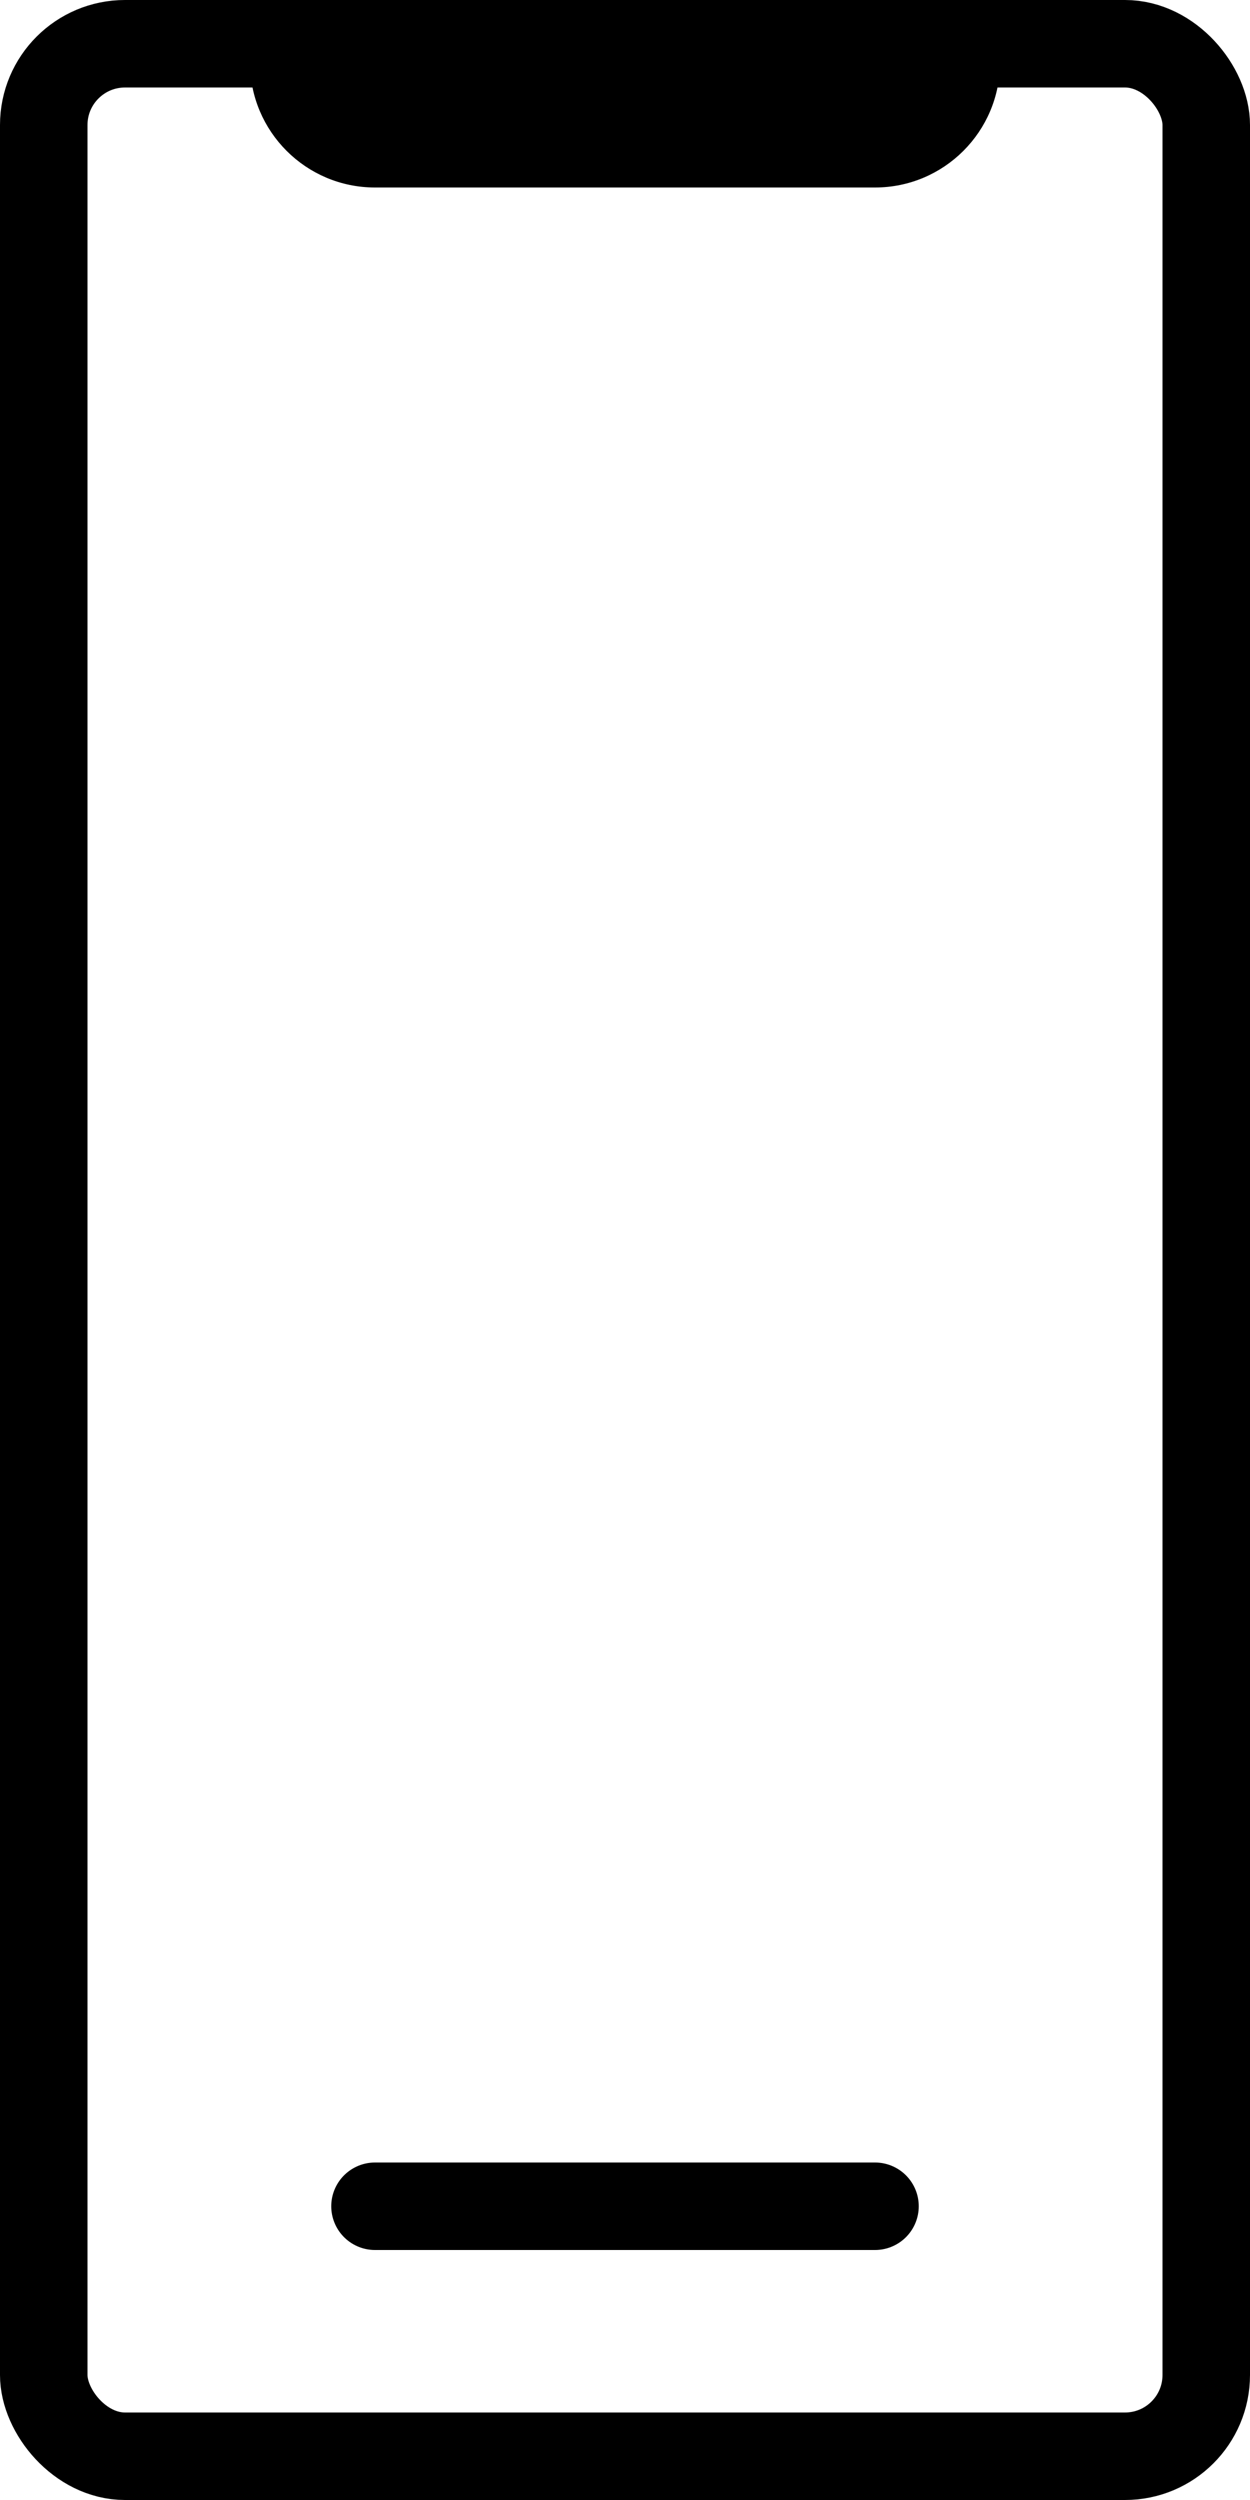
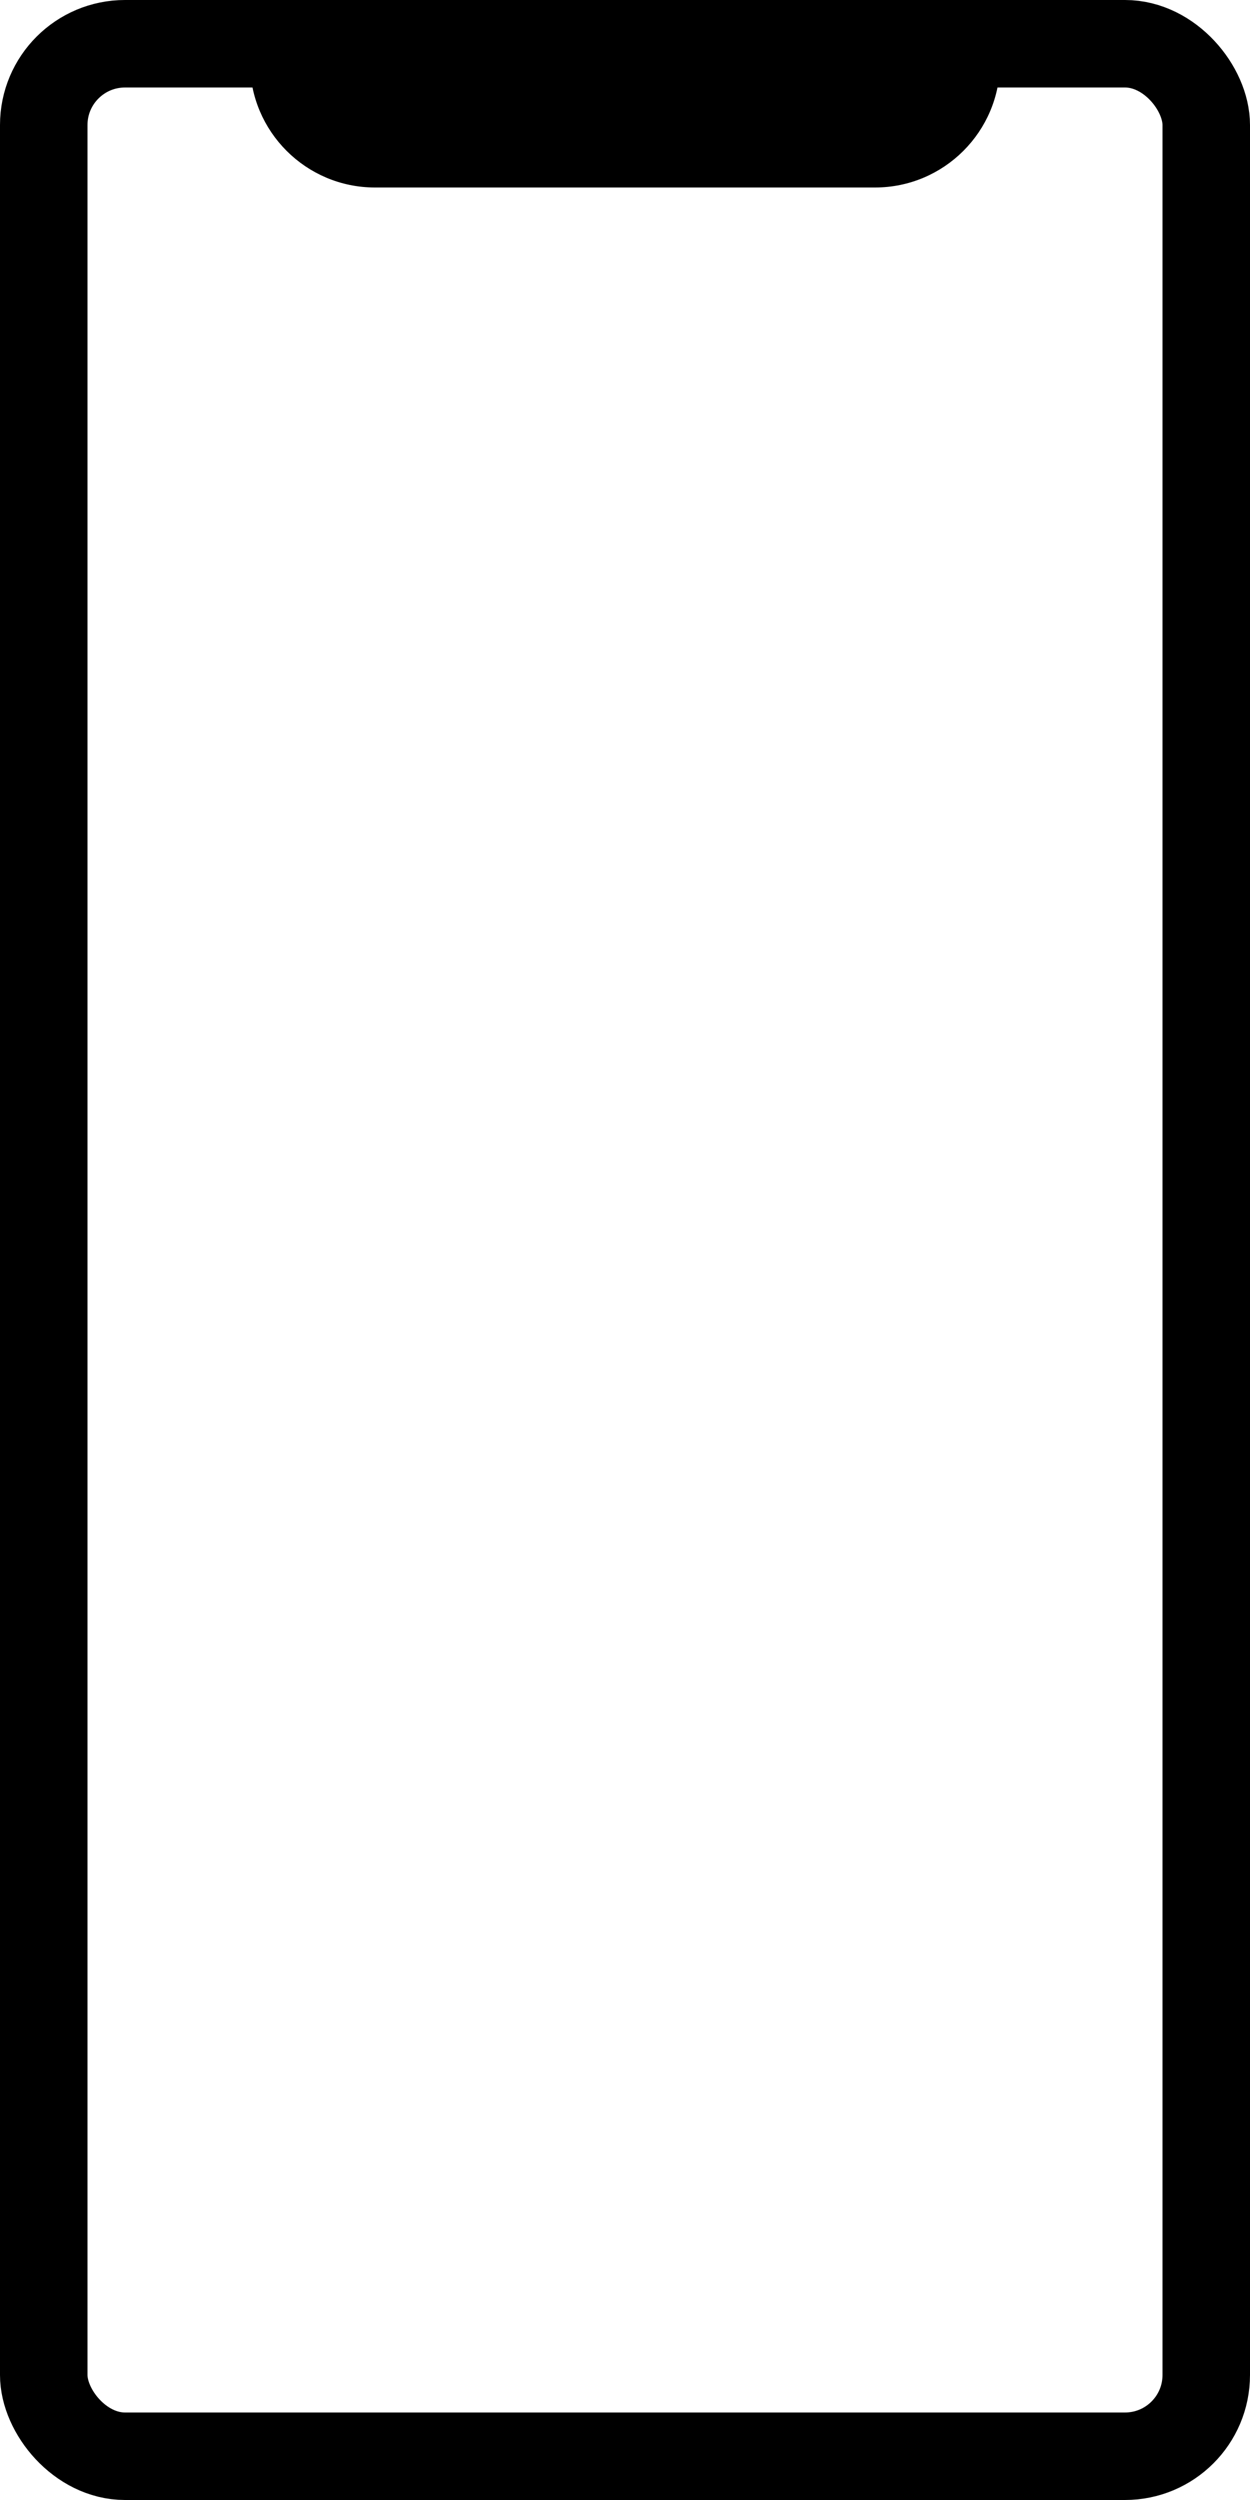
<svg xmlns="http://www.w3.org/2000/svg" width="10" height="20" viewBox="0 0 10 20" fill="none">
  <rect x="0.35" y="0.35" width="9.3" height="19.3" rx="0.65" stroke="black" stroke-width="0.7" />
  <path d="M2 0H8V0.5C8 1.052 7.552 1.5 7 1.5H3C2.448 1.5 2 1.052 2 0.5V0Z" fill="black" />
-   <path d="M3 17.65H7" stroke="black" stroke-width="0.7" stroke-linecap="round" />
</svg>